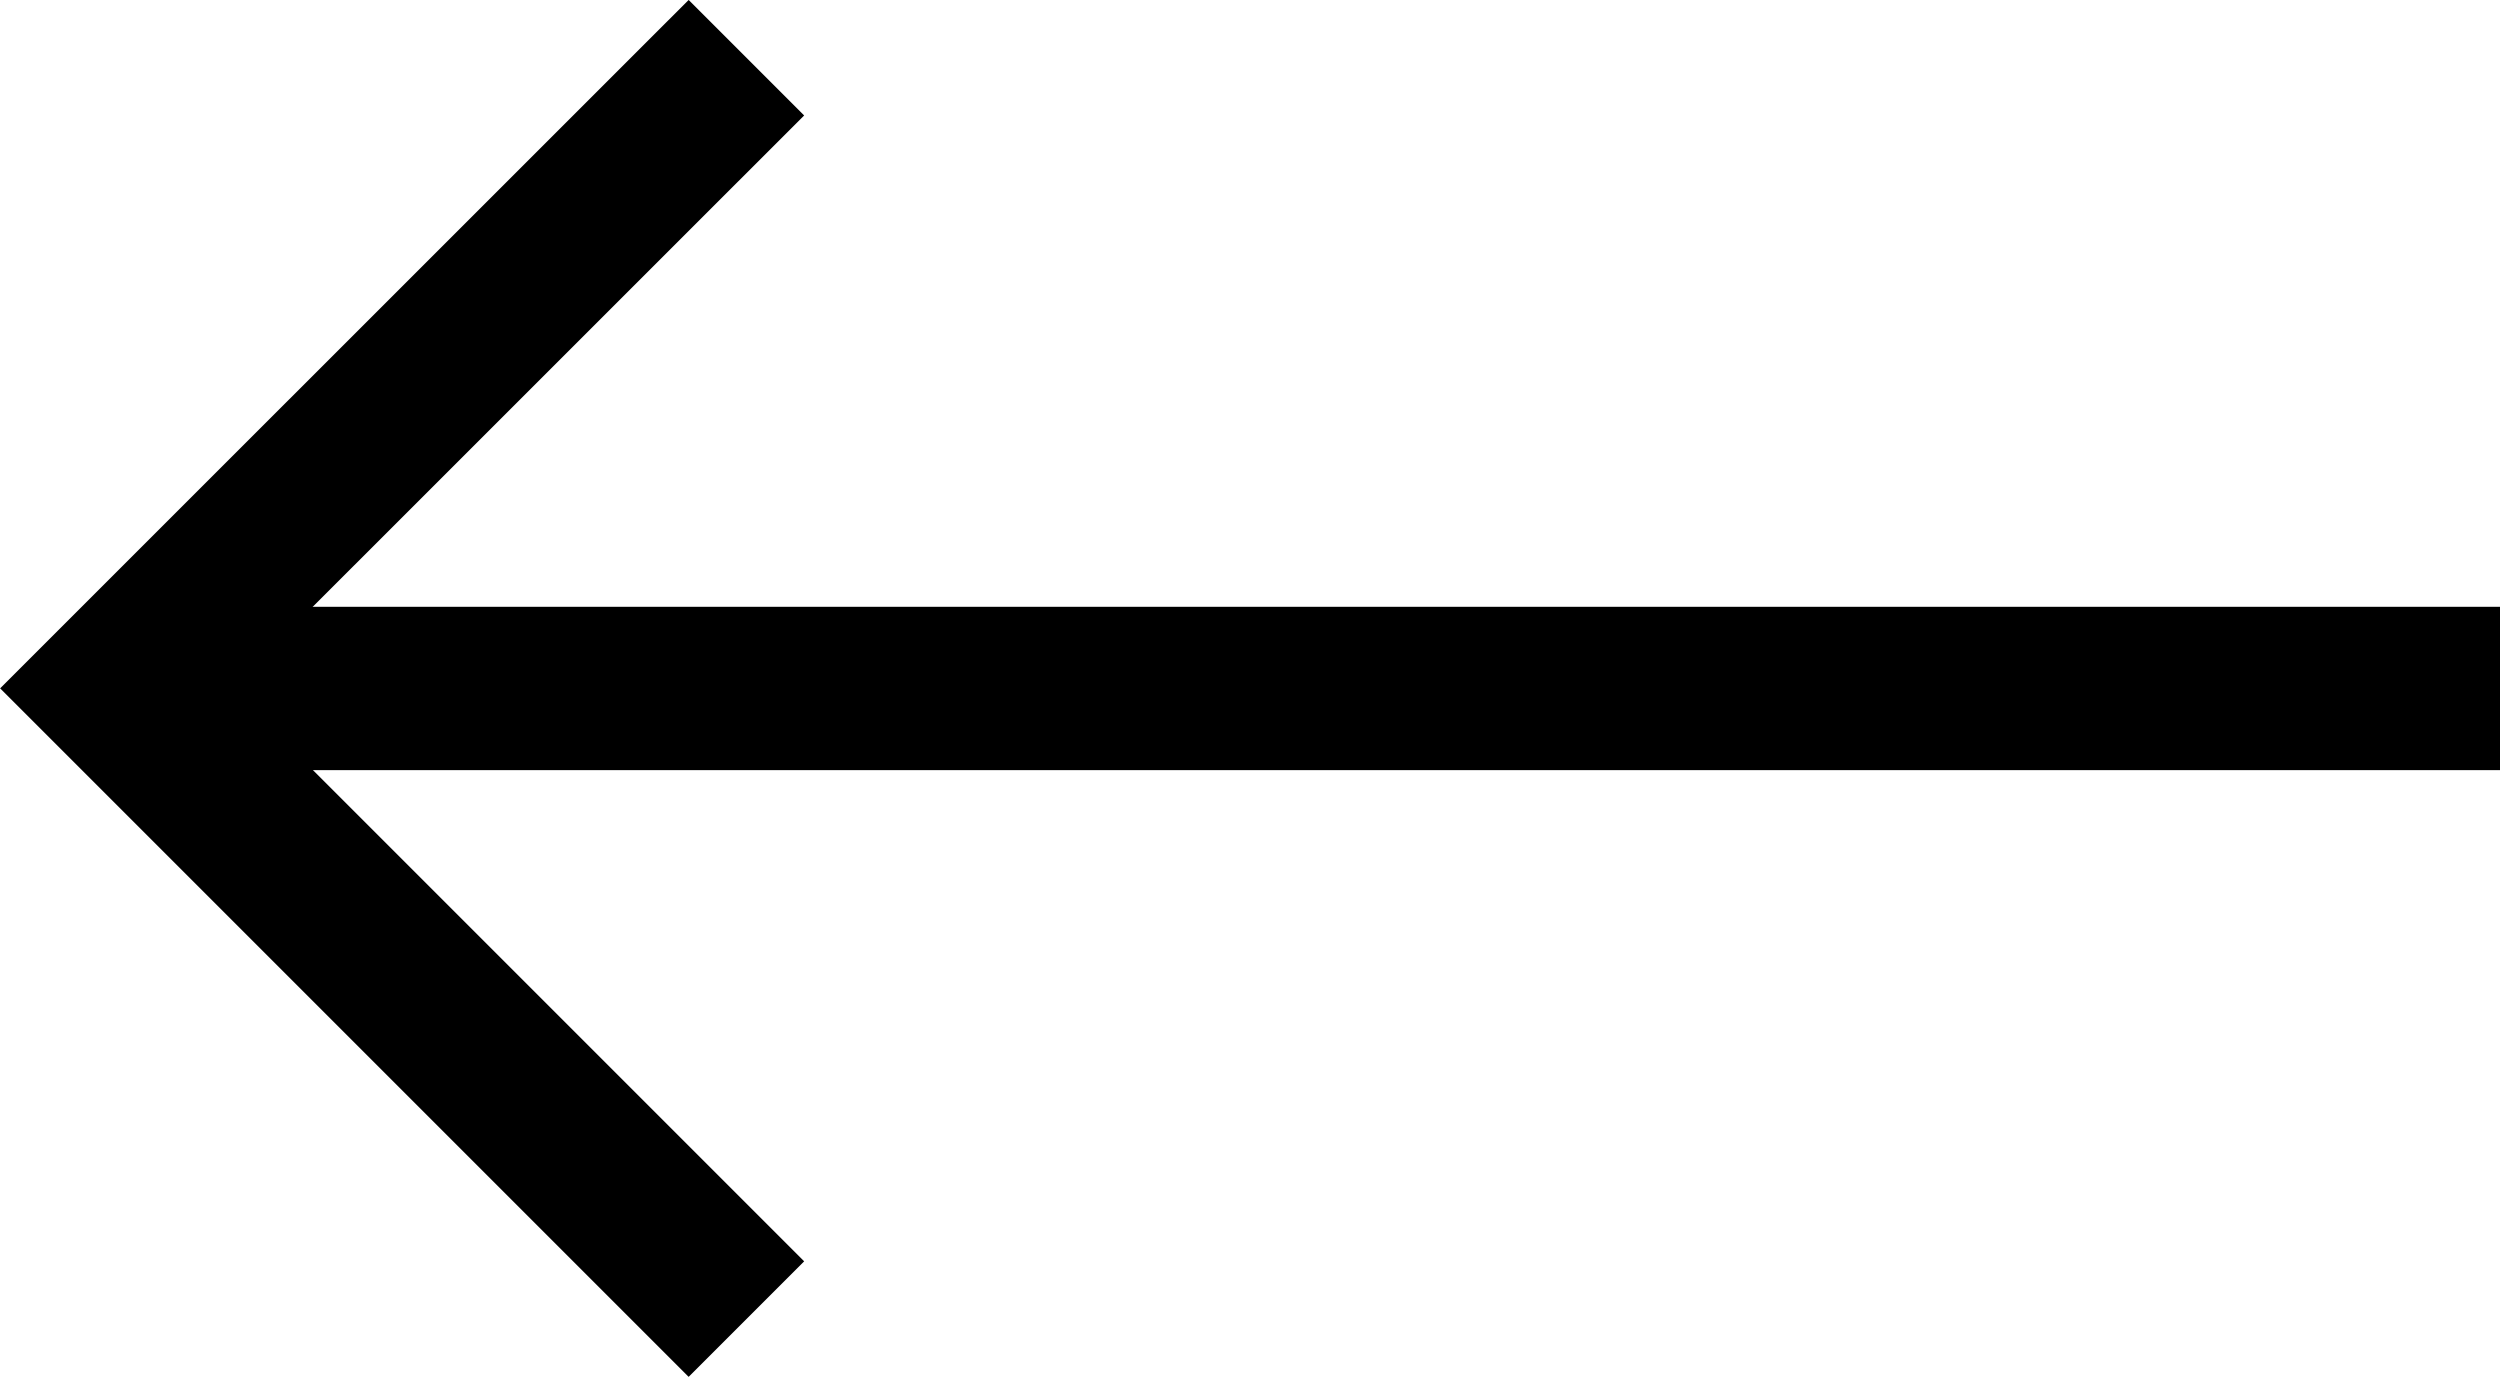
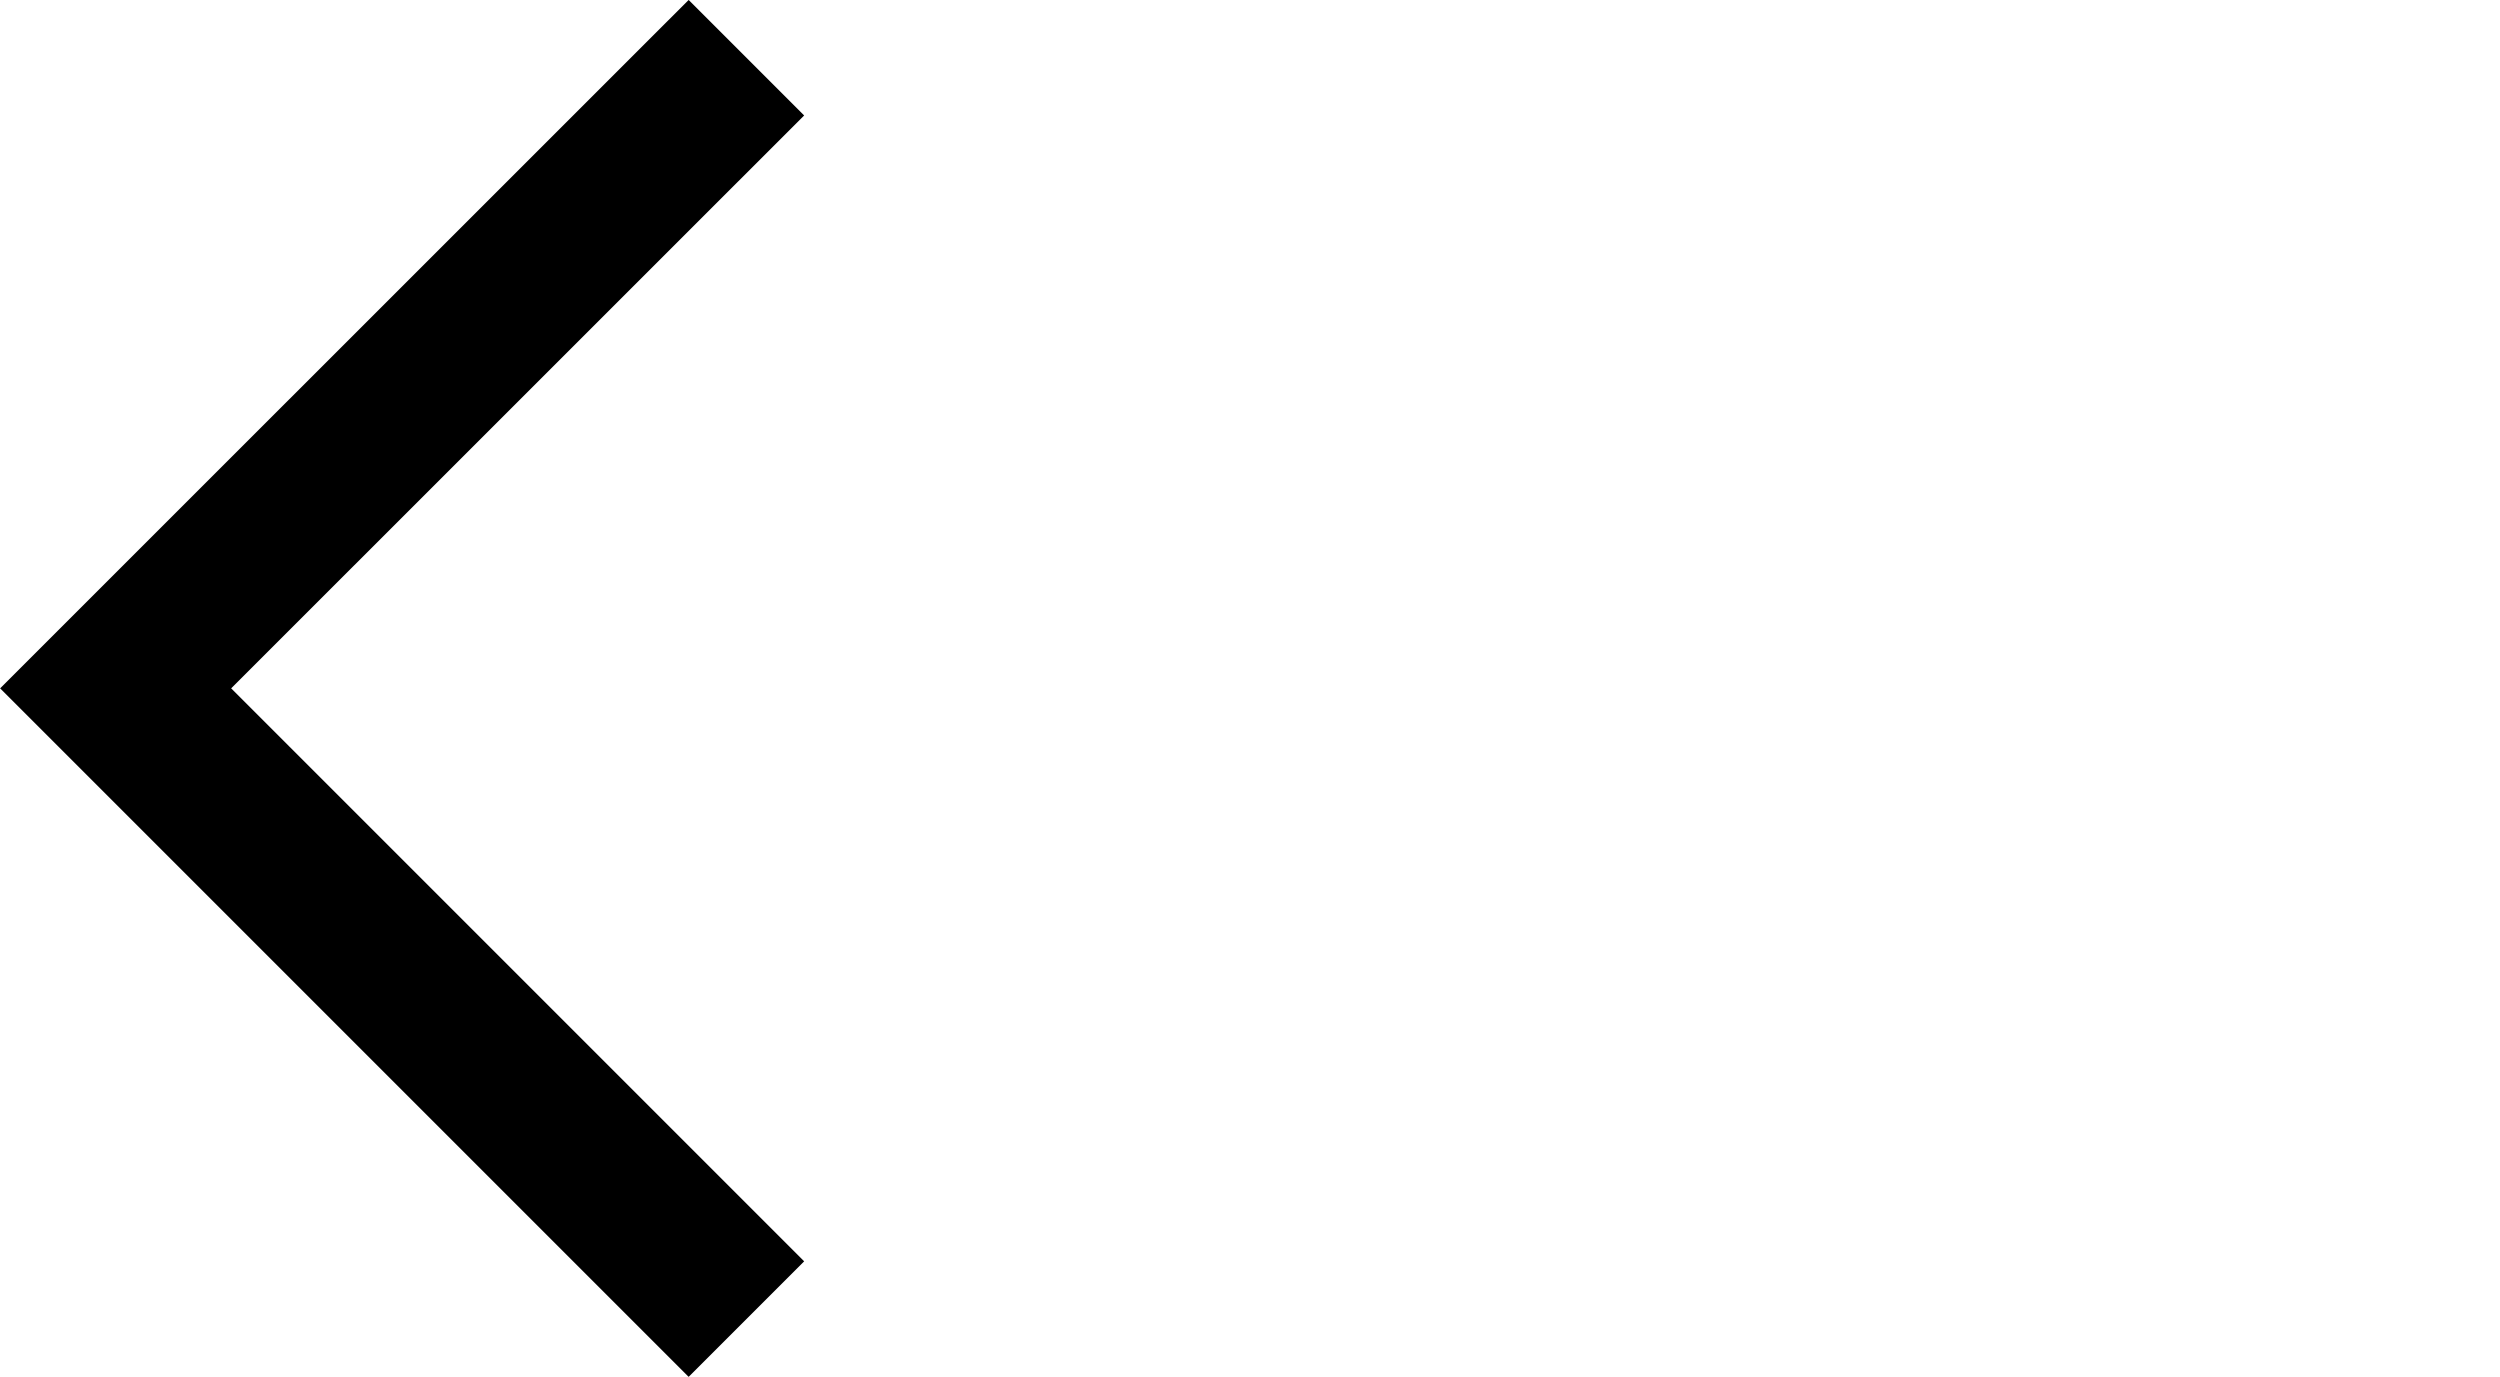
<svg xmlns="http://www.w3.org/2000/svg" width="22.957" height="12.644" viewBox="0 0 22.957 12.644">
  <g data-name="Icon feather-arrow-down">
-     <path data-name="Trazado 8291" d="M18 7.5v21" style="stroke-linejoin:round;fill:none;stroke:#000;stroke-width:1.5px" transform="rotate(90 21.068 9.39)" />
    <path data-name="Trazado 8292" d="m19.083 18-5.792 5.792L7.5 18" transform="rotate(90 15.912 8.942)" style="fill:none;stroke:#000;stroke-width:1.5px" />
  </g>
</svg>